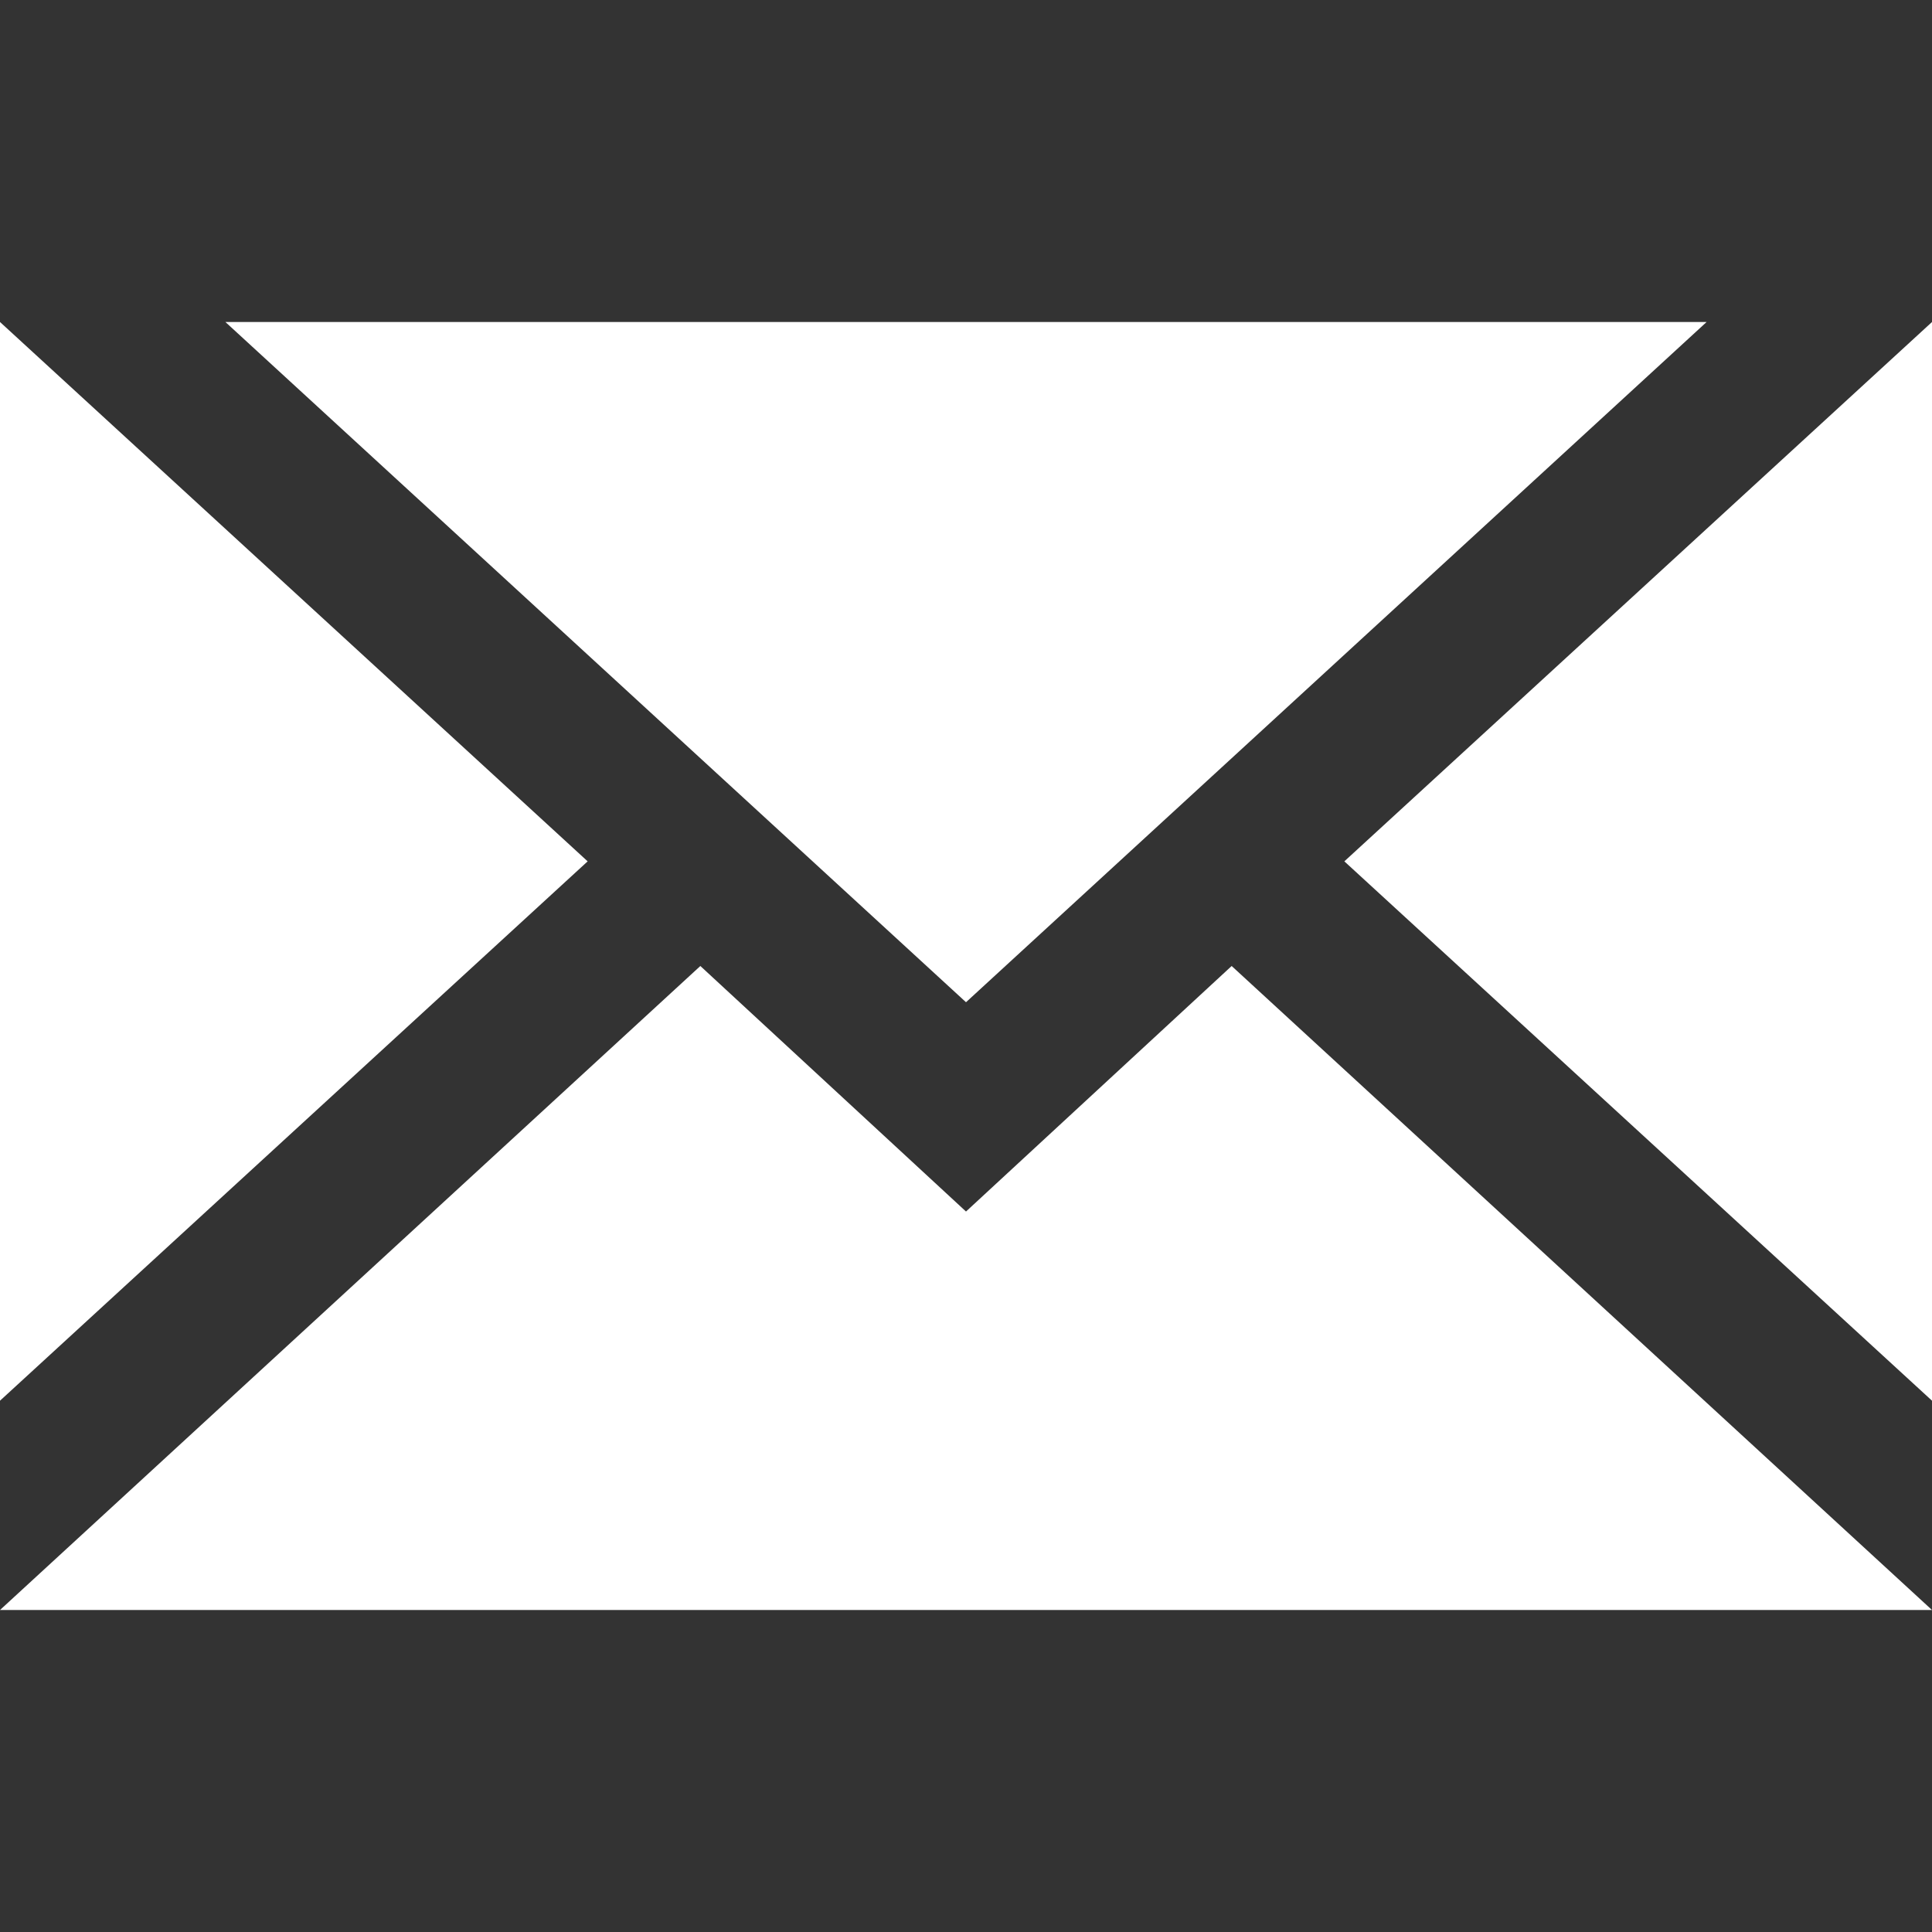
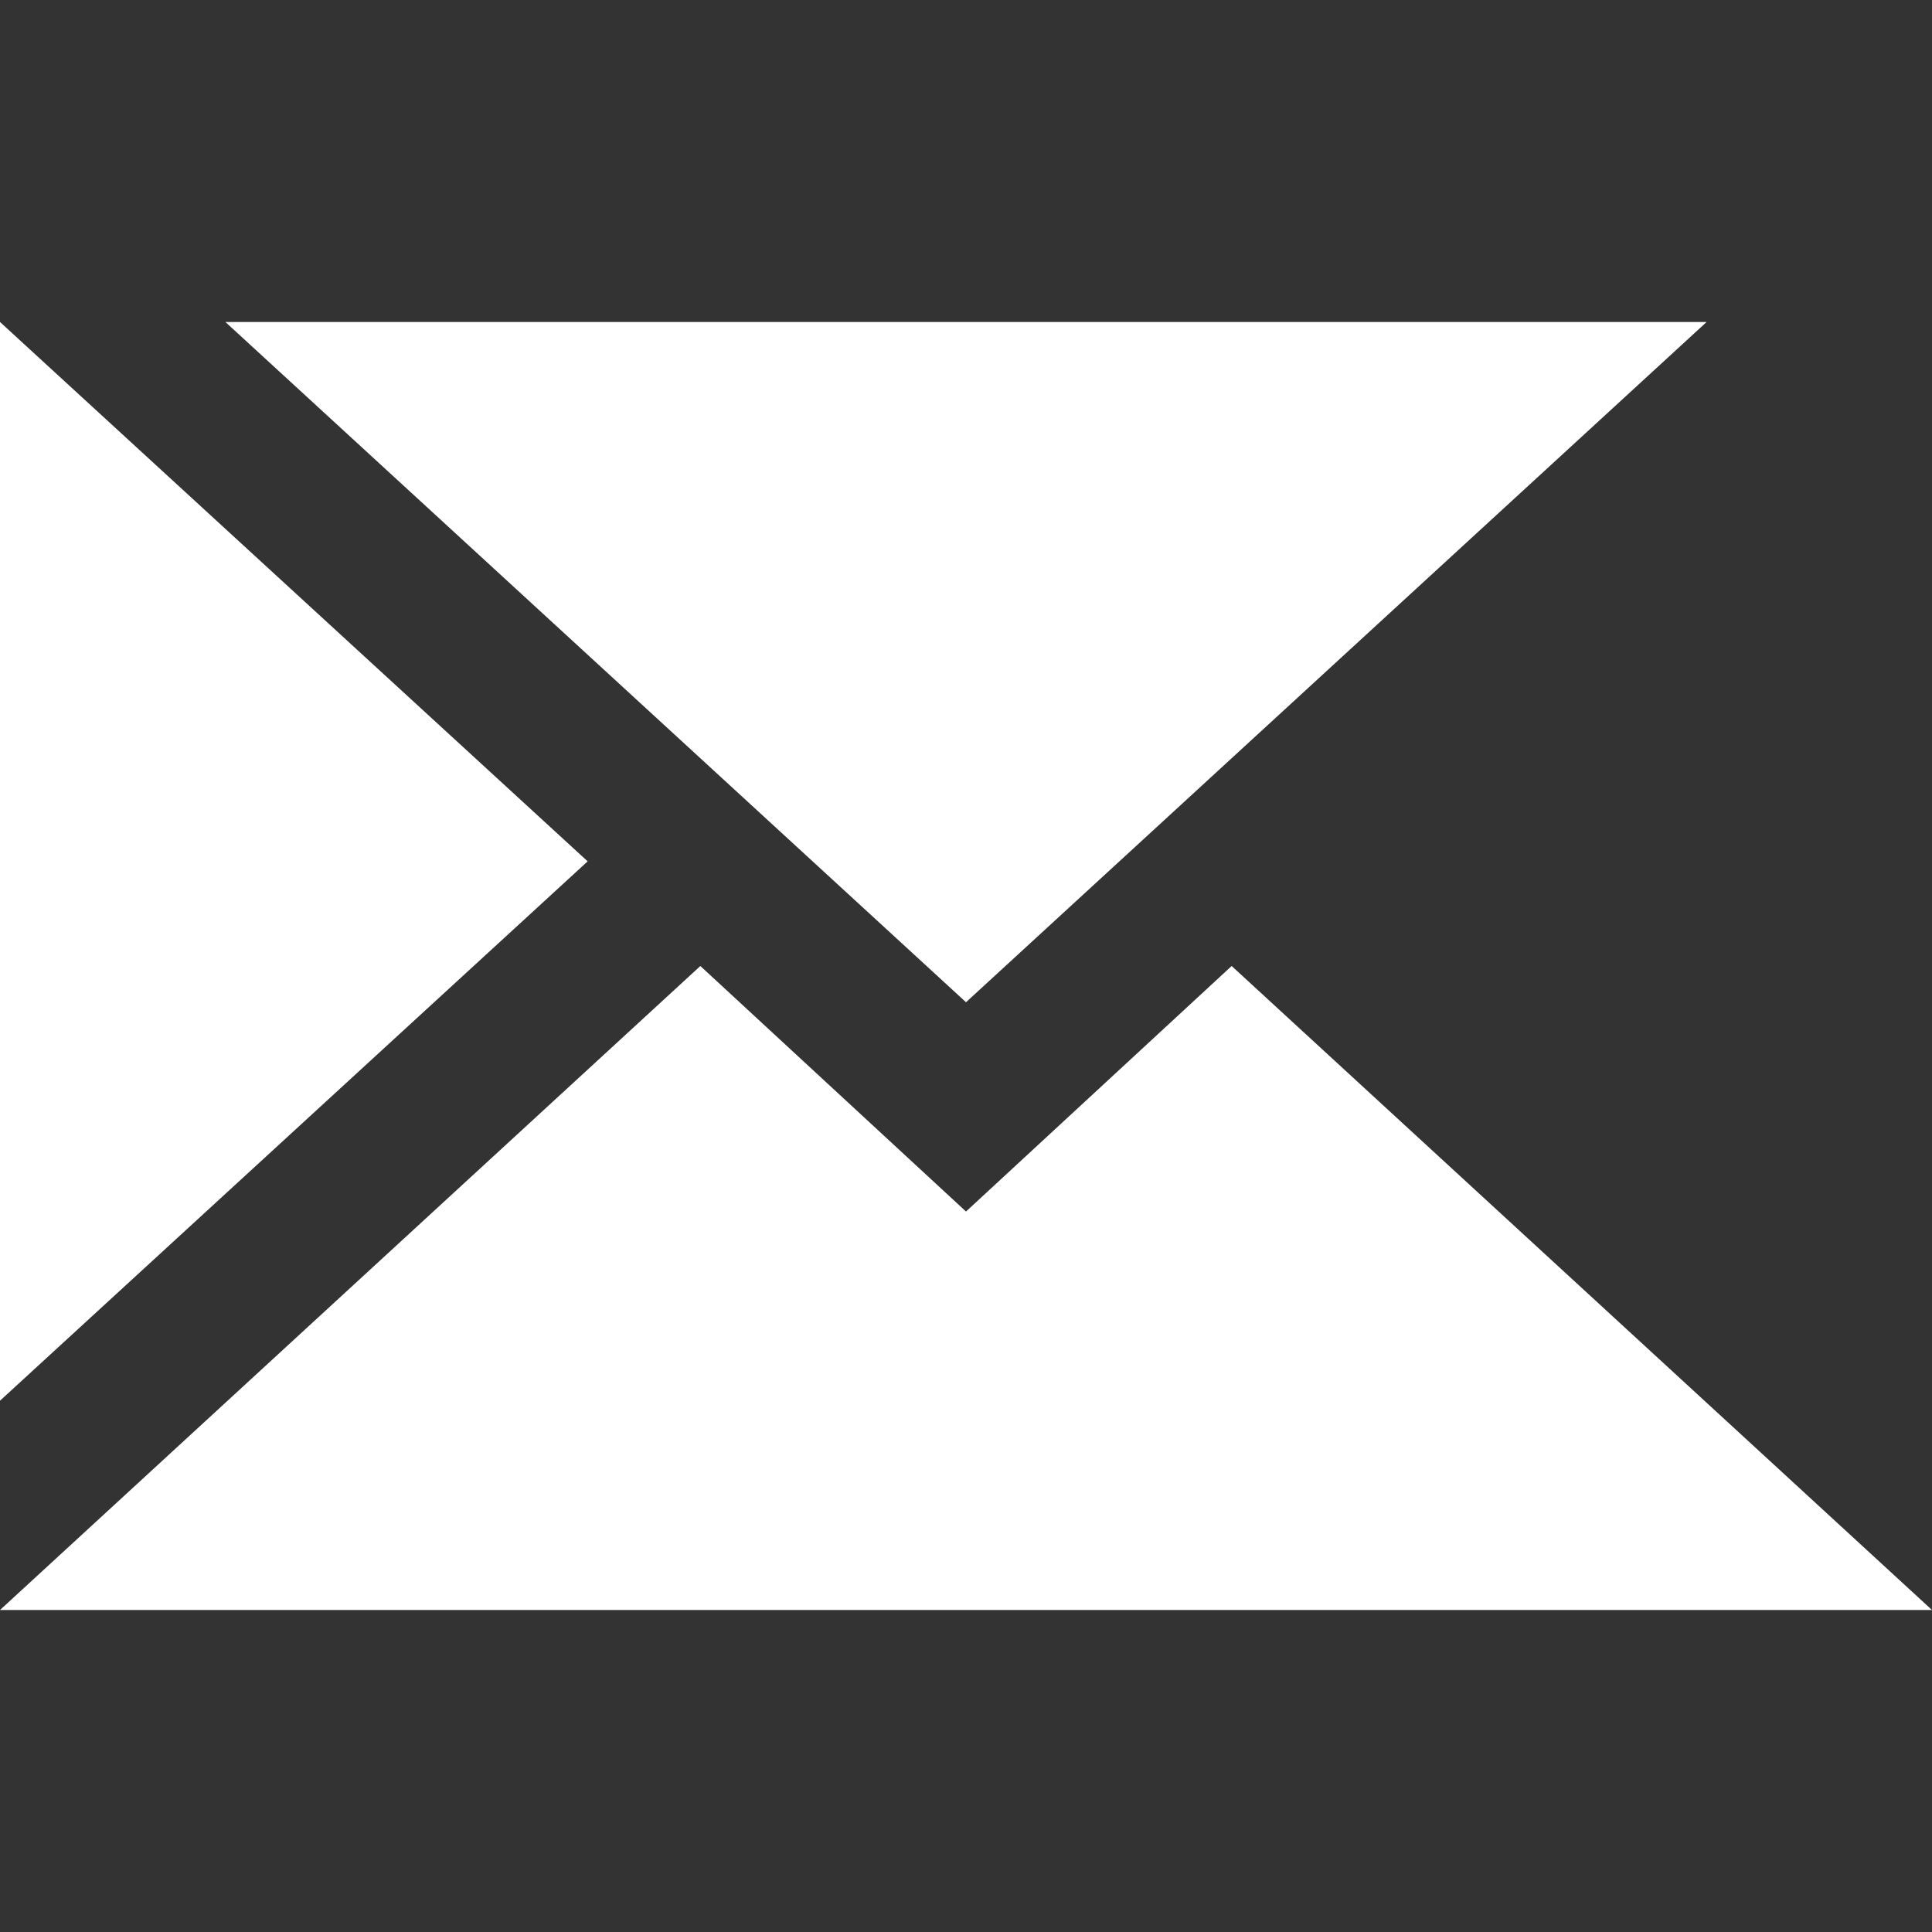
<svg xmlns="http://www.w3.org/2000/svg" version="1.1" id="レイヤー_1" x="0px" y="0px" viewBox="0 0 48 48" style="enable-background:new 0 0 48 48;" xml:space="preserve">
  <rect x="0" y="0" width="48" height="48" fill="#333333" stroke="none" />
  <style type="text/css">
	.st0{fill:#FFFFFF;}
</style>
  <g id="レイヤー_2_1_">
    <g id="背景">
      <polygon class="st0" points="42.4,8 5.6,8 24,24.9   " />
-       <polygon class="st0" points="48,34.8 48,8 33.4,21.4   " />
      <polygon class="st0" points="24,30.1 17.4,24 0,40 48,40 30.6,24   " />
      <polygon class="st0" points="14.6,21.4 0,8 0,34.8   " />
    </g>
  </g>
</svg>